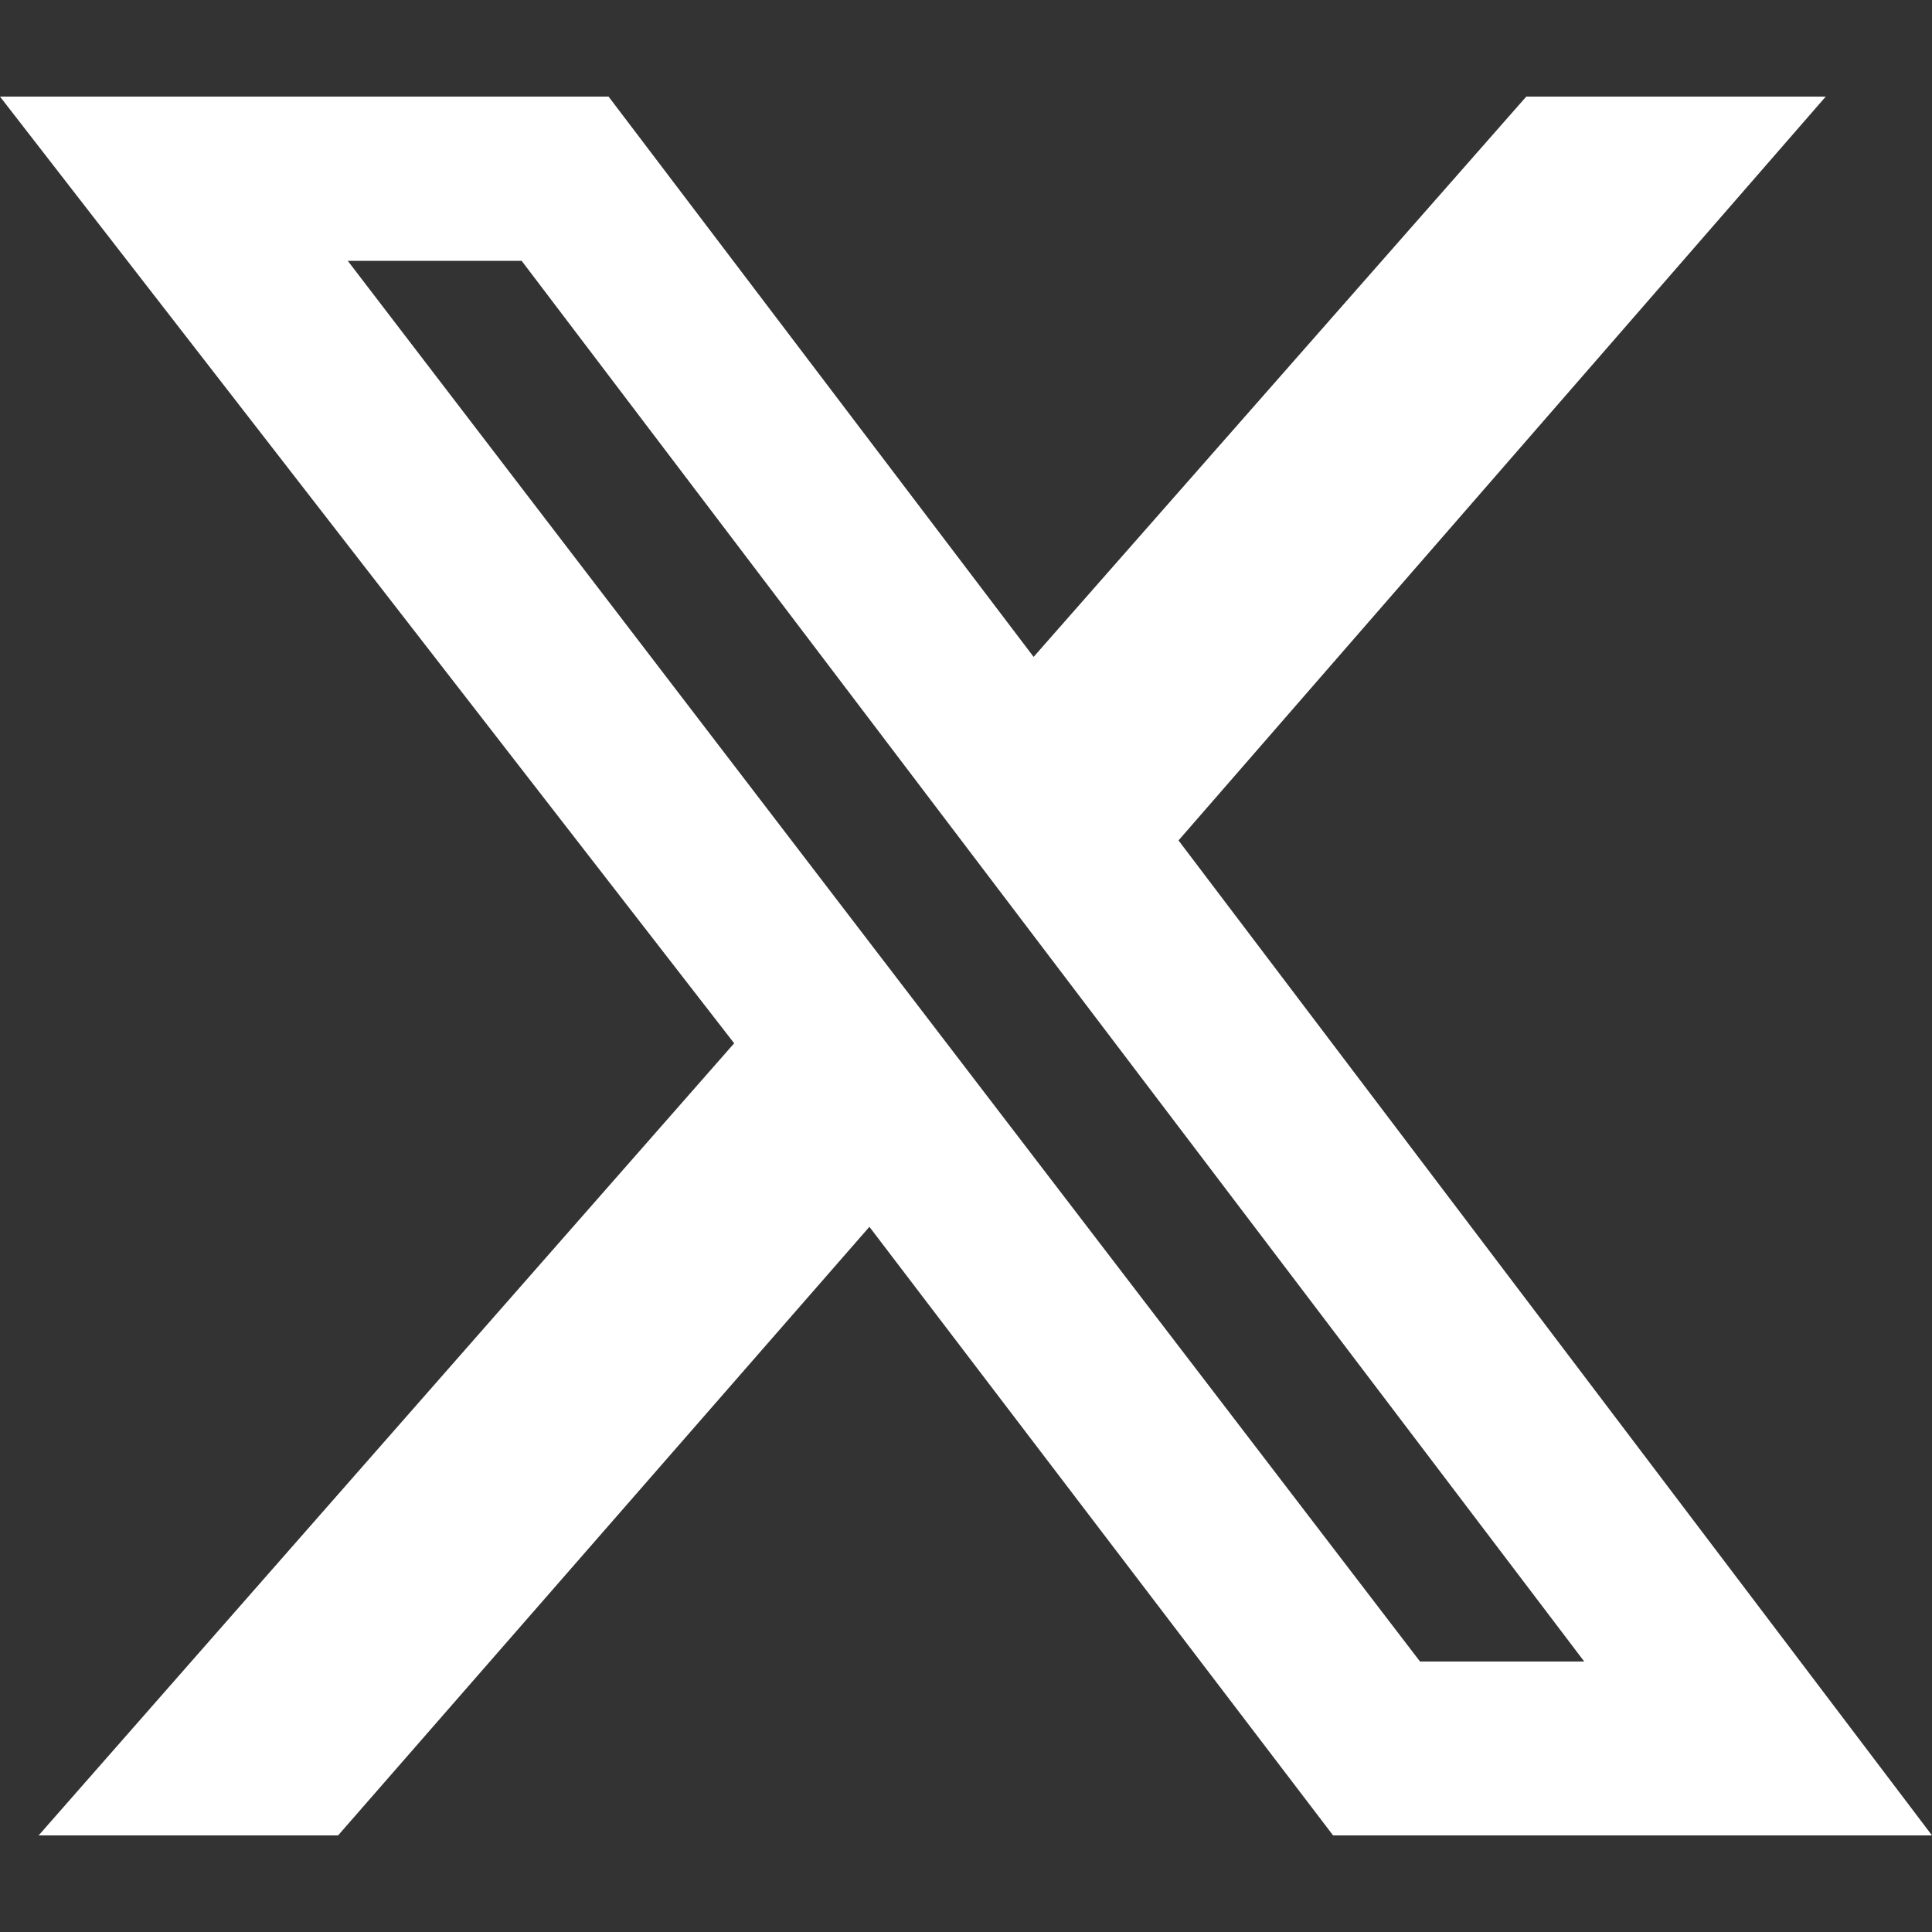
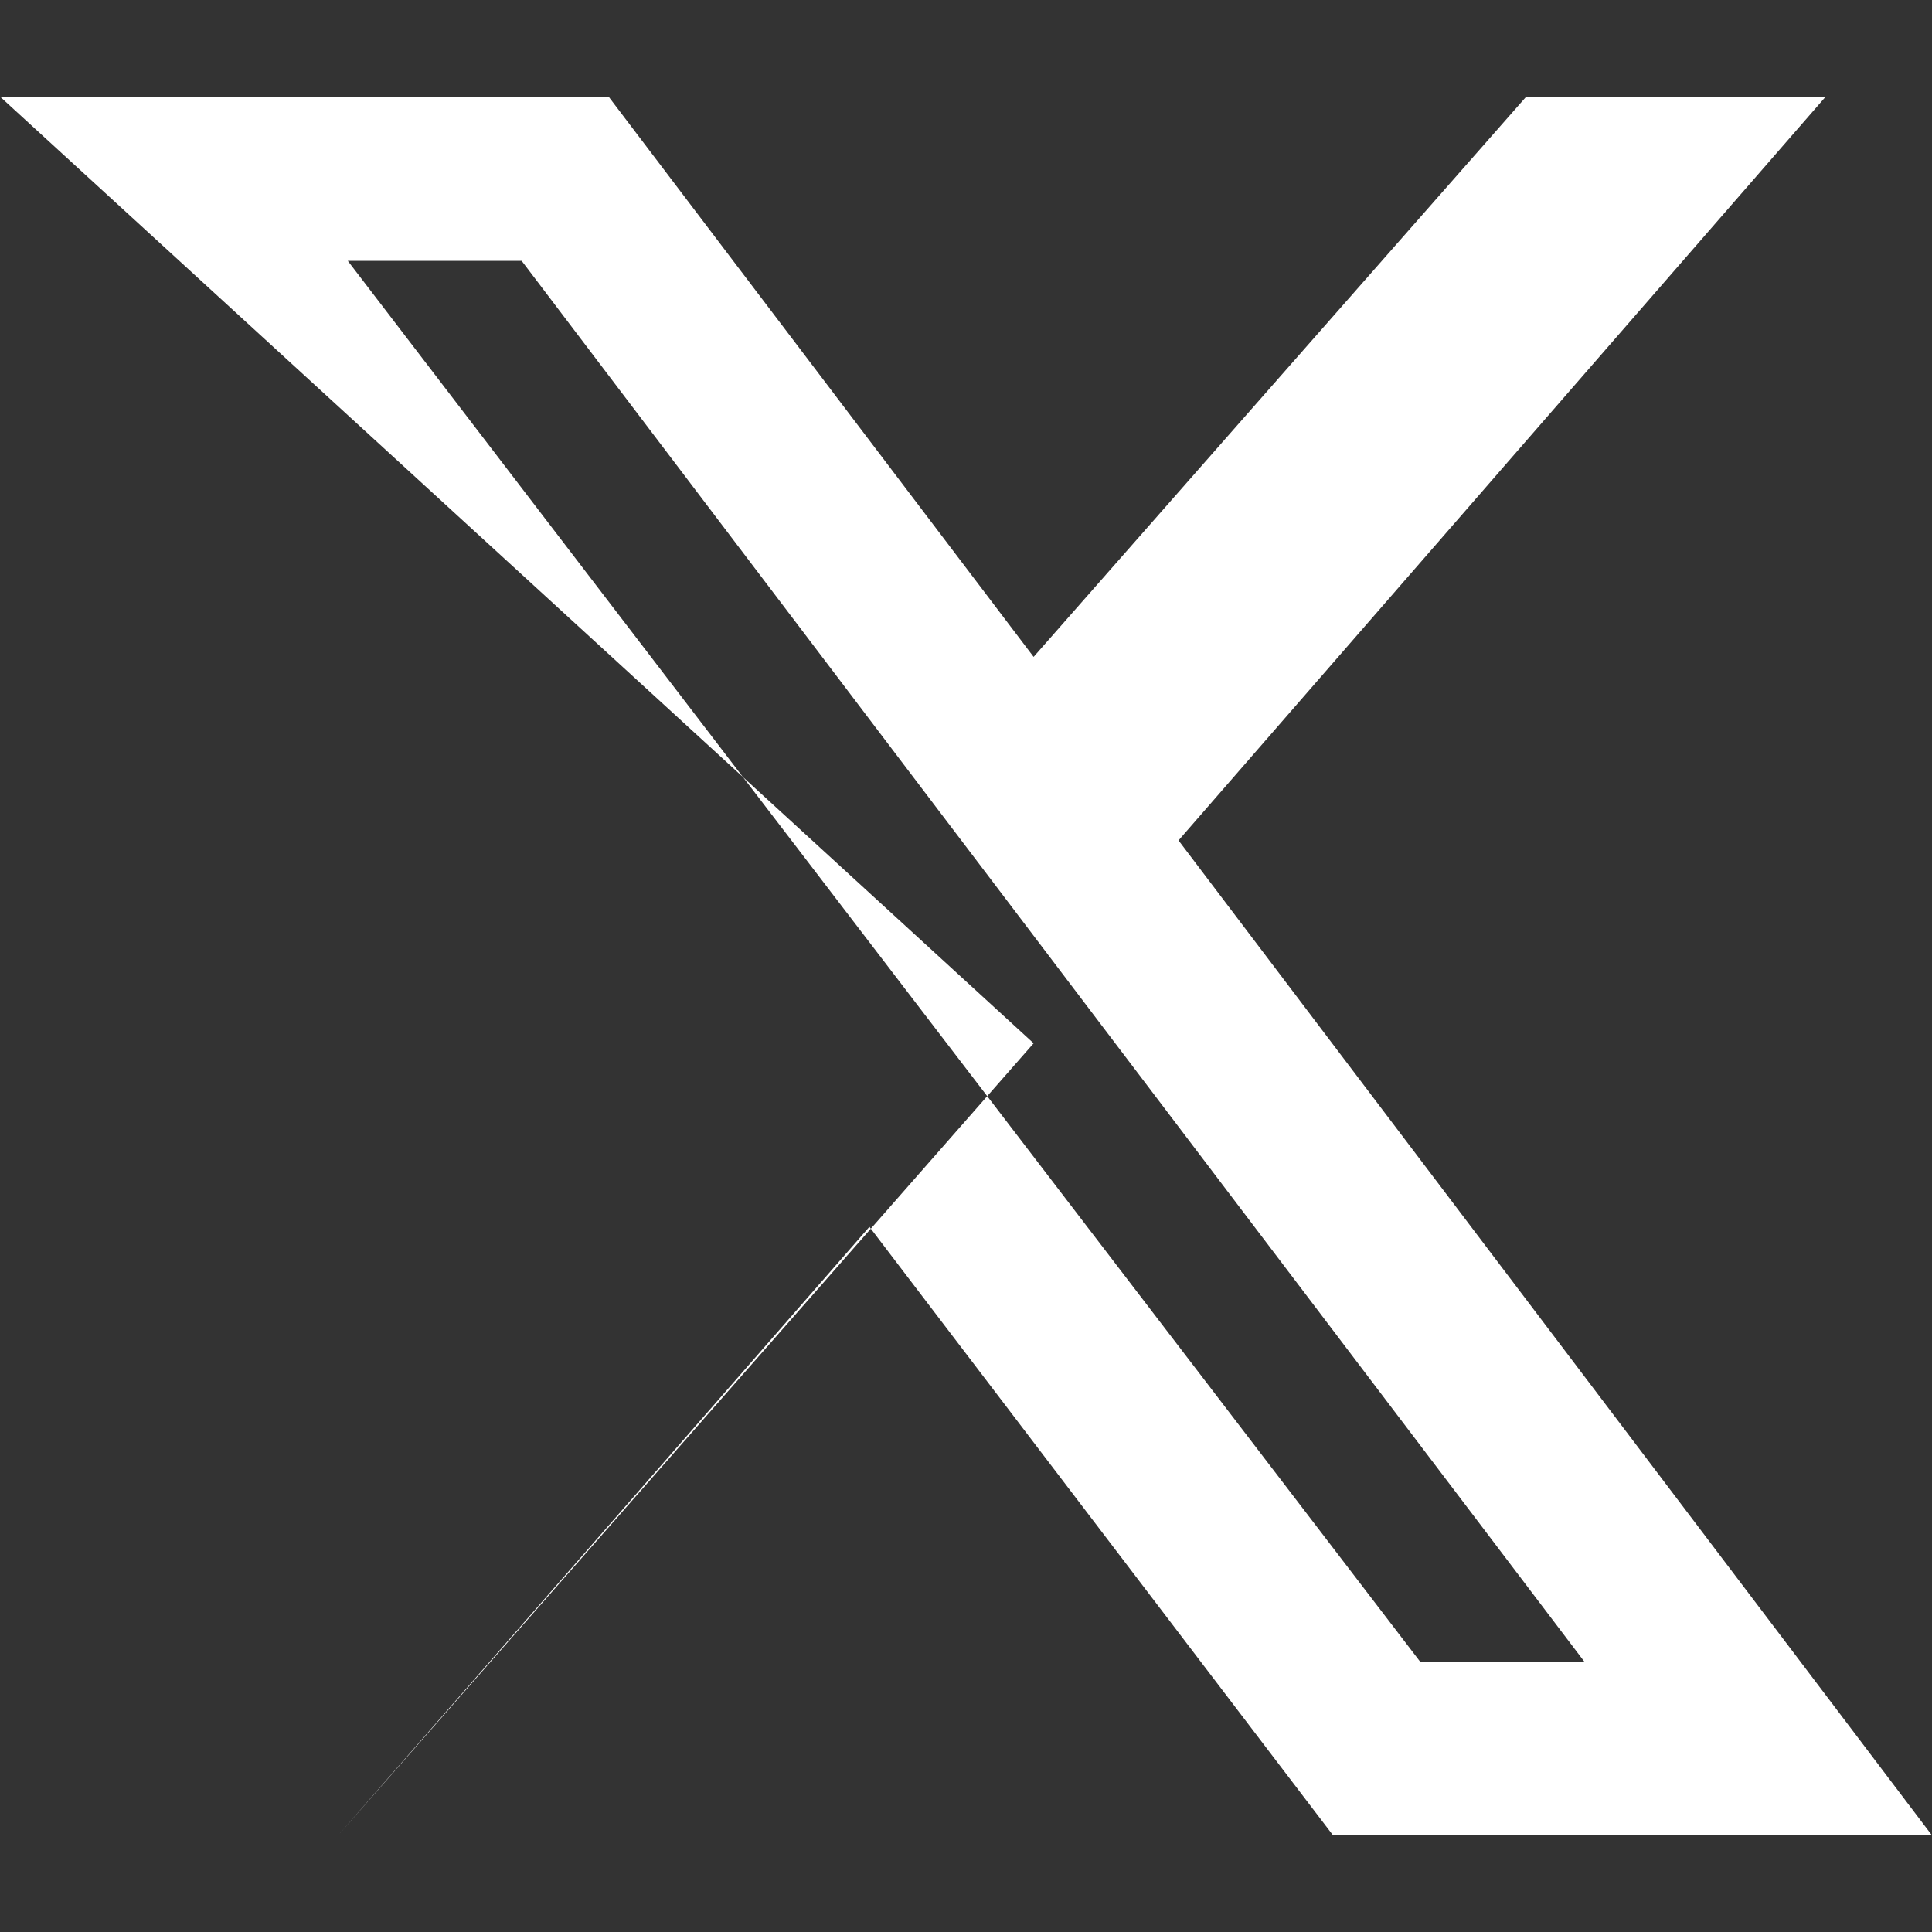
<svg xmlns="http://www.w3.org/2000/svg" version="1.1" id="Layer_1" x="0px" y="0px" width="20px" height="20px" viewBox="0 0 20 20" style="enable-background:new 0 0 20 20;" xml:space="preserve">
  <rect x="0" y="0" width="20" height="20" fill="#333333" stroke="none" />
  <style type="text/css">
	.st0{fill:#FFFFFF;}
</style>
  <g>
-     <path class="st0" d="M15.8,1h3.1l-6.7,7.7L20,19h-6.2L9,12.7L3.5,19H0.4l7.2-8.2L0,1h6.3l4.4,5.8L15.8,1z M14.7,17.2h1.7L5.4,2.7   H3.6L14.7,17.2z" />
+     <path class="st0" d="M15.8,1h3.1l-6.7,7.7L20,19h-6.2L9,12.7L3.5,19l7.2-8.2L0,1h6.3l4.4,5.8L15.8,1z M14.7,17.2h1.7L5.4,2.7   H3.6L14.7,17.2z" />
  </g>
</svg>